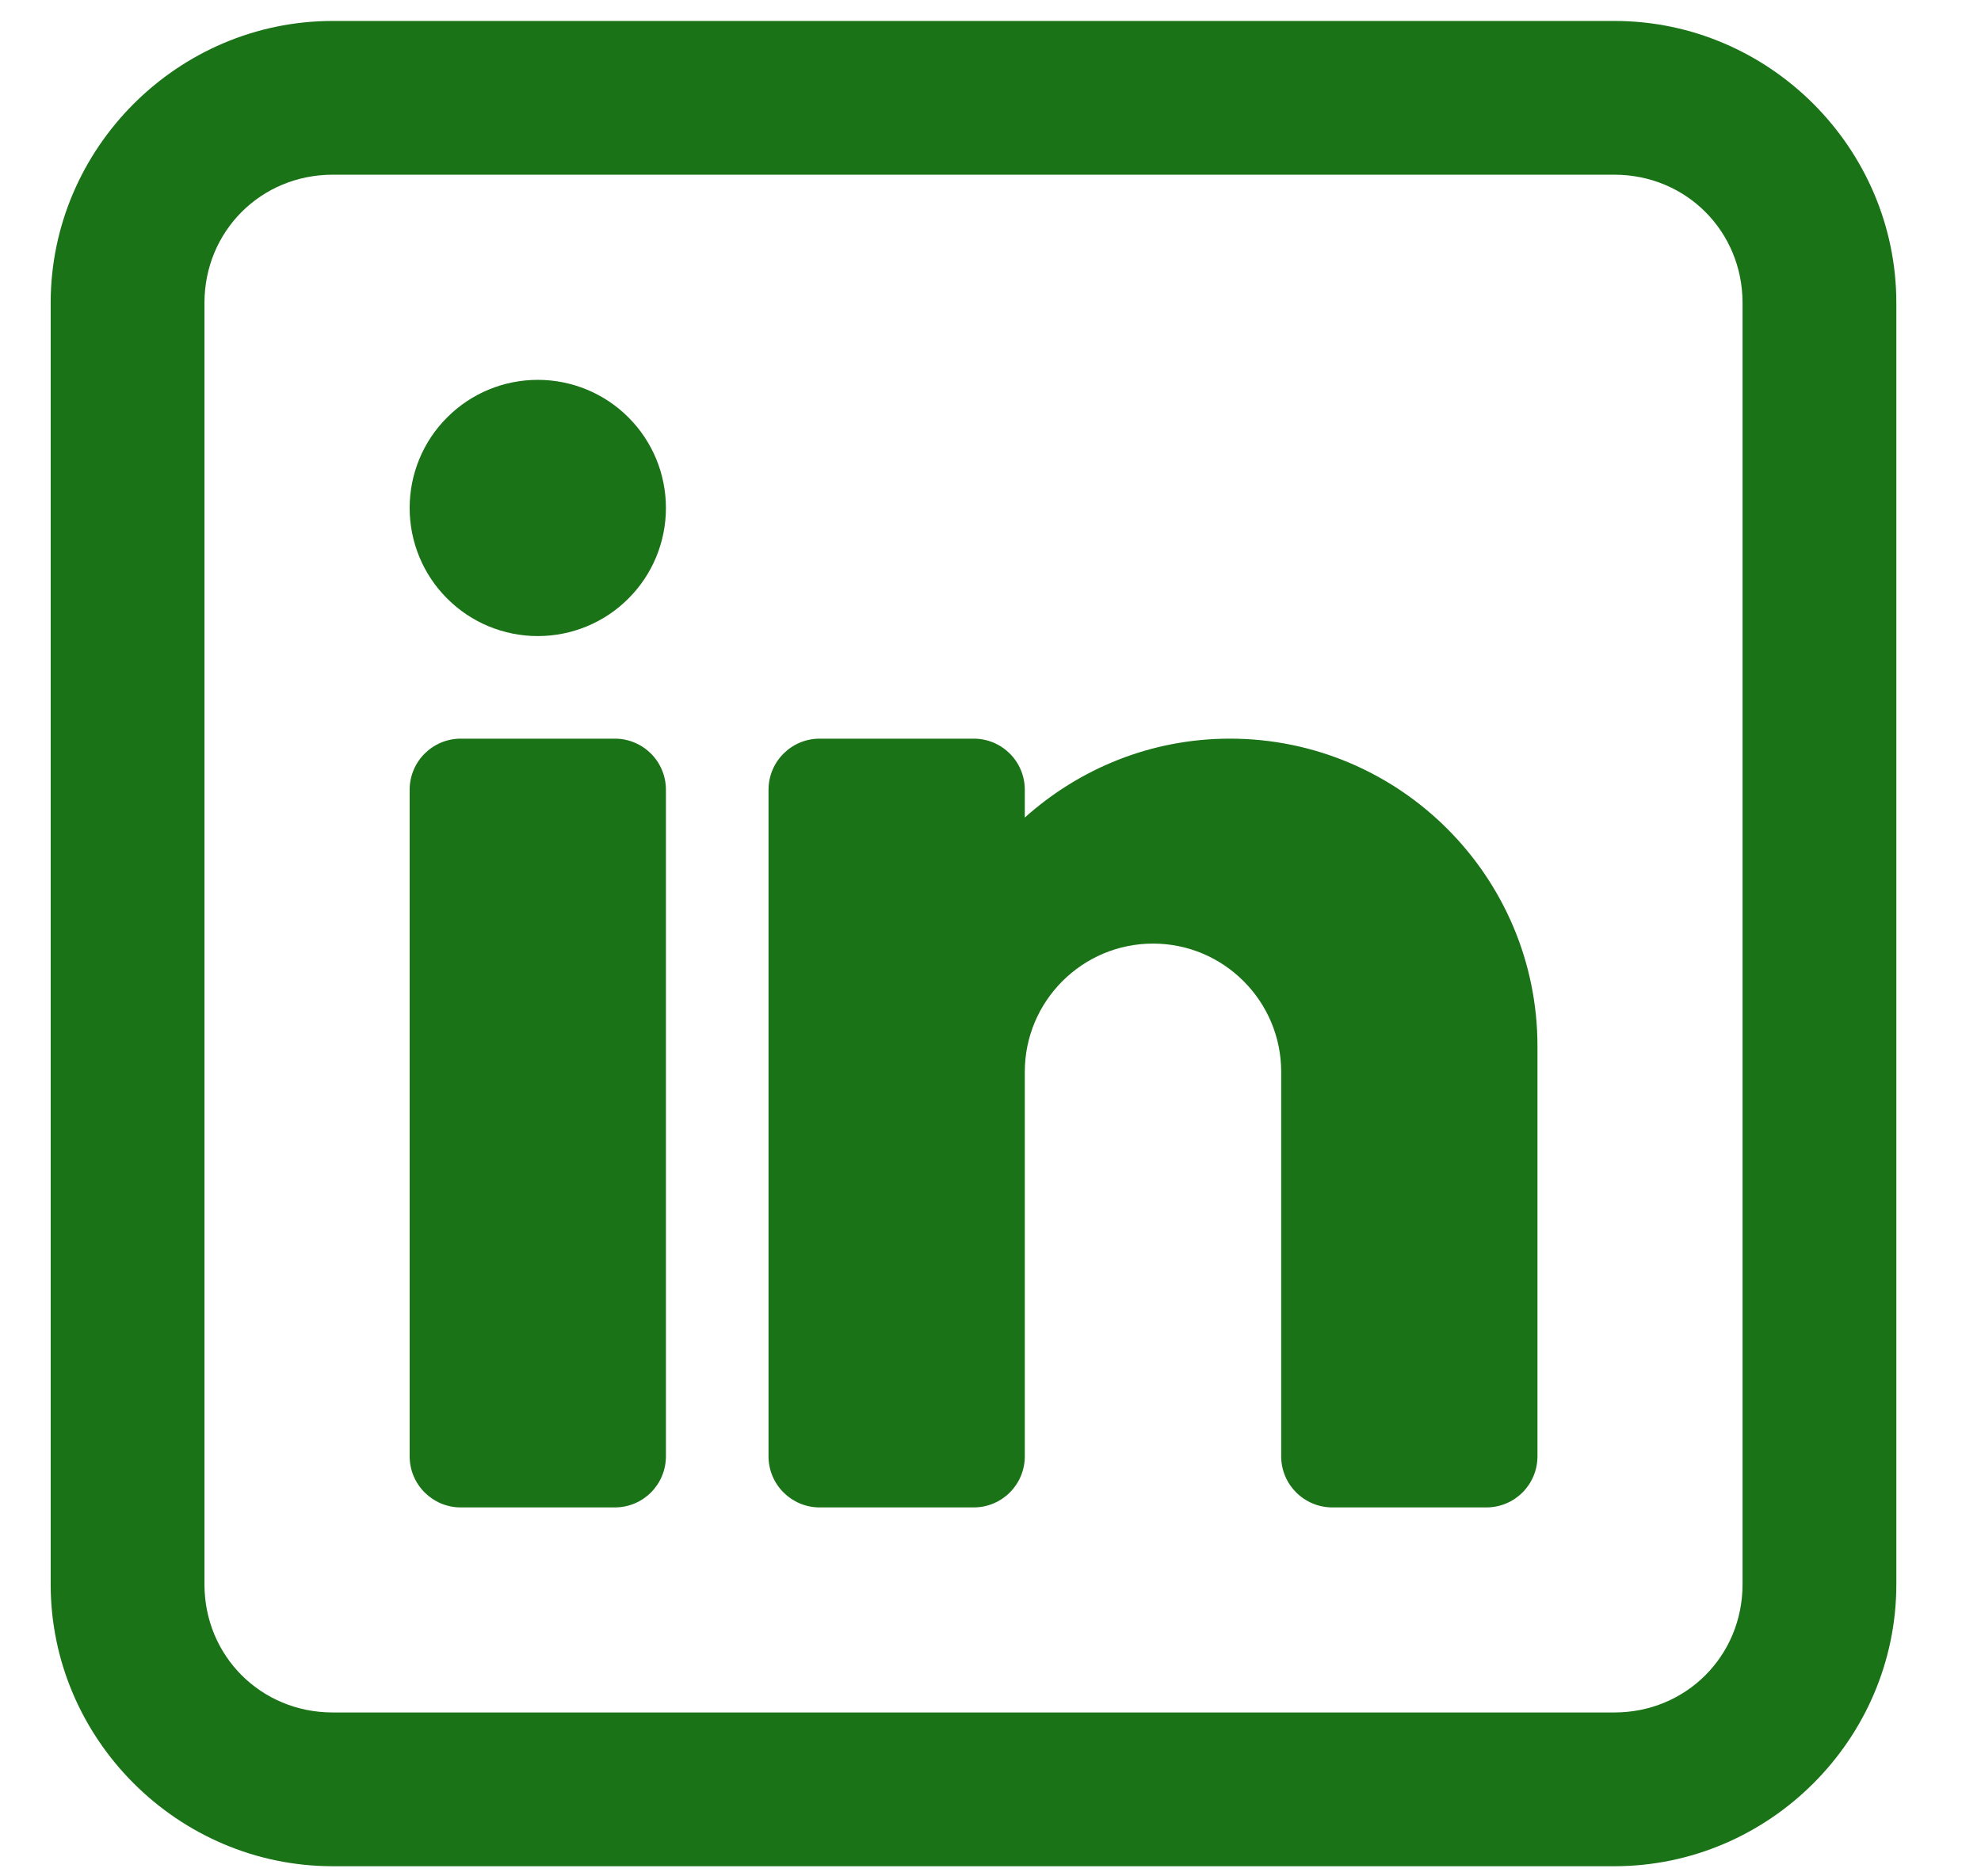
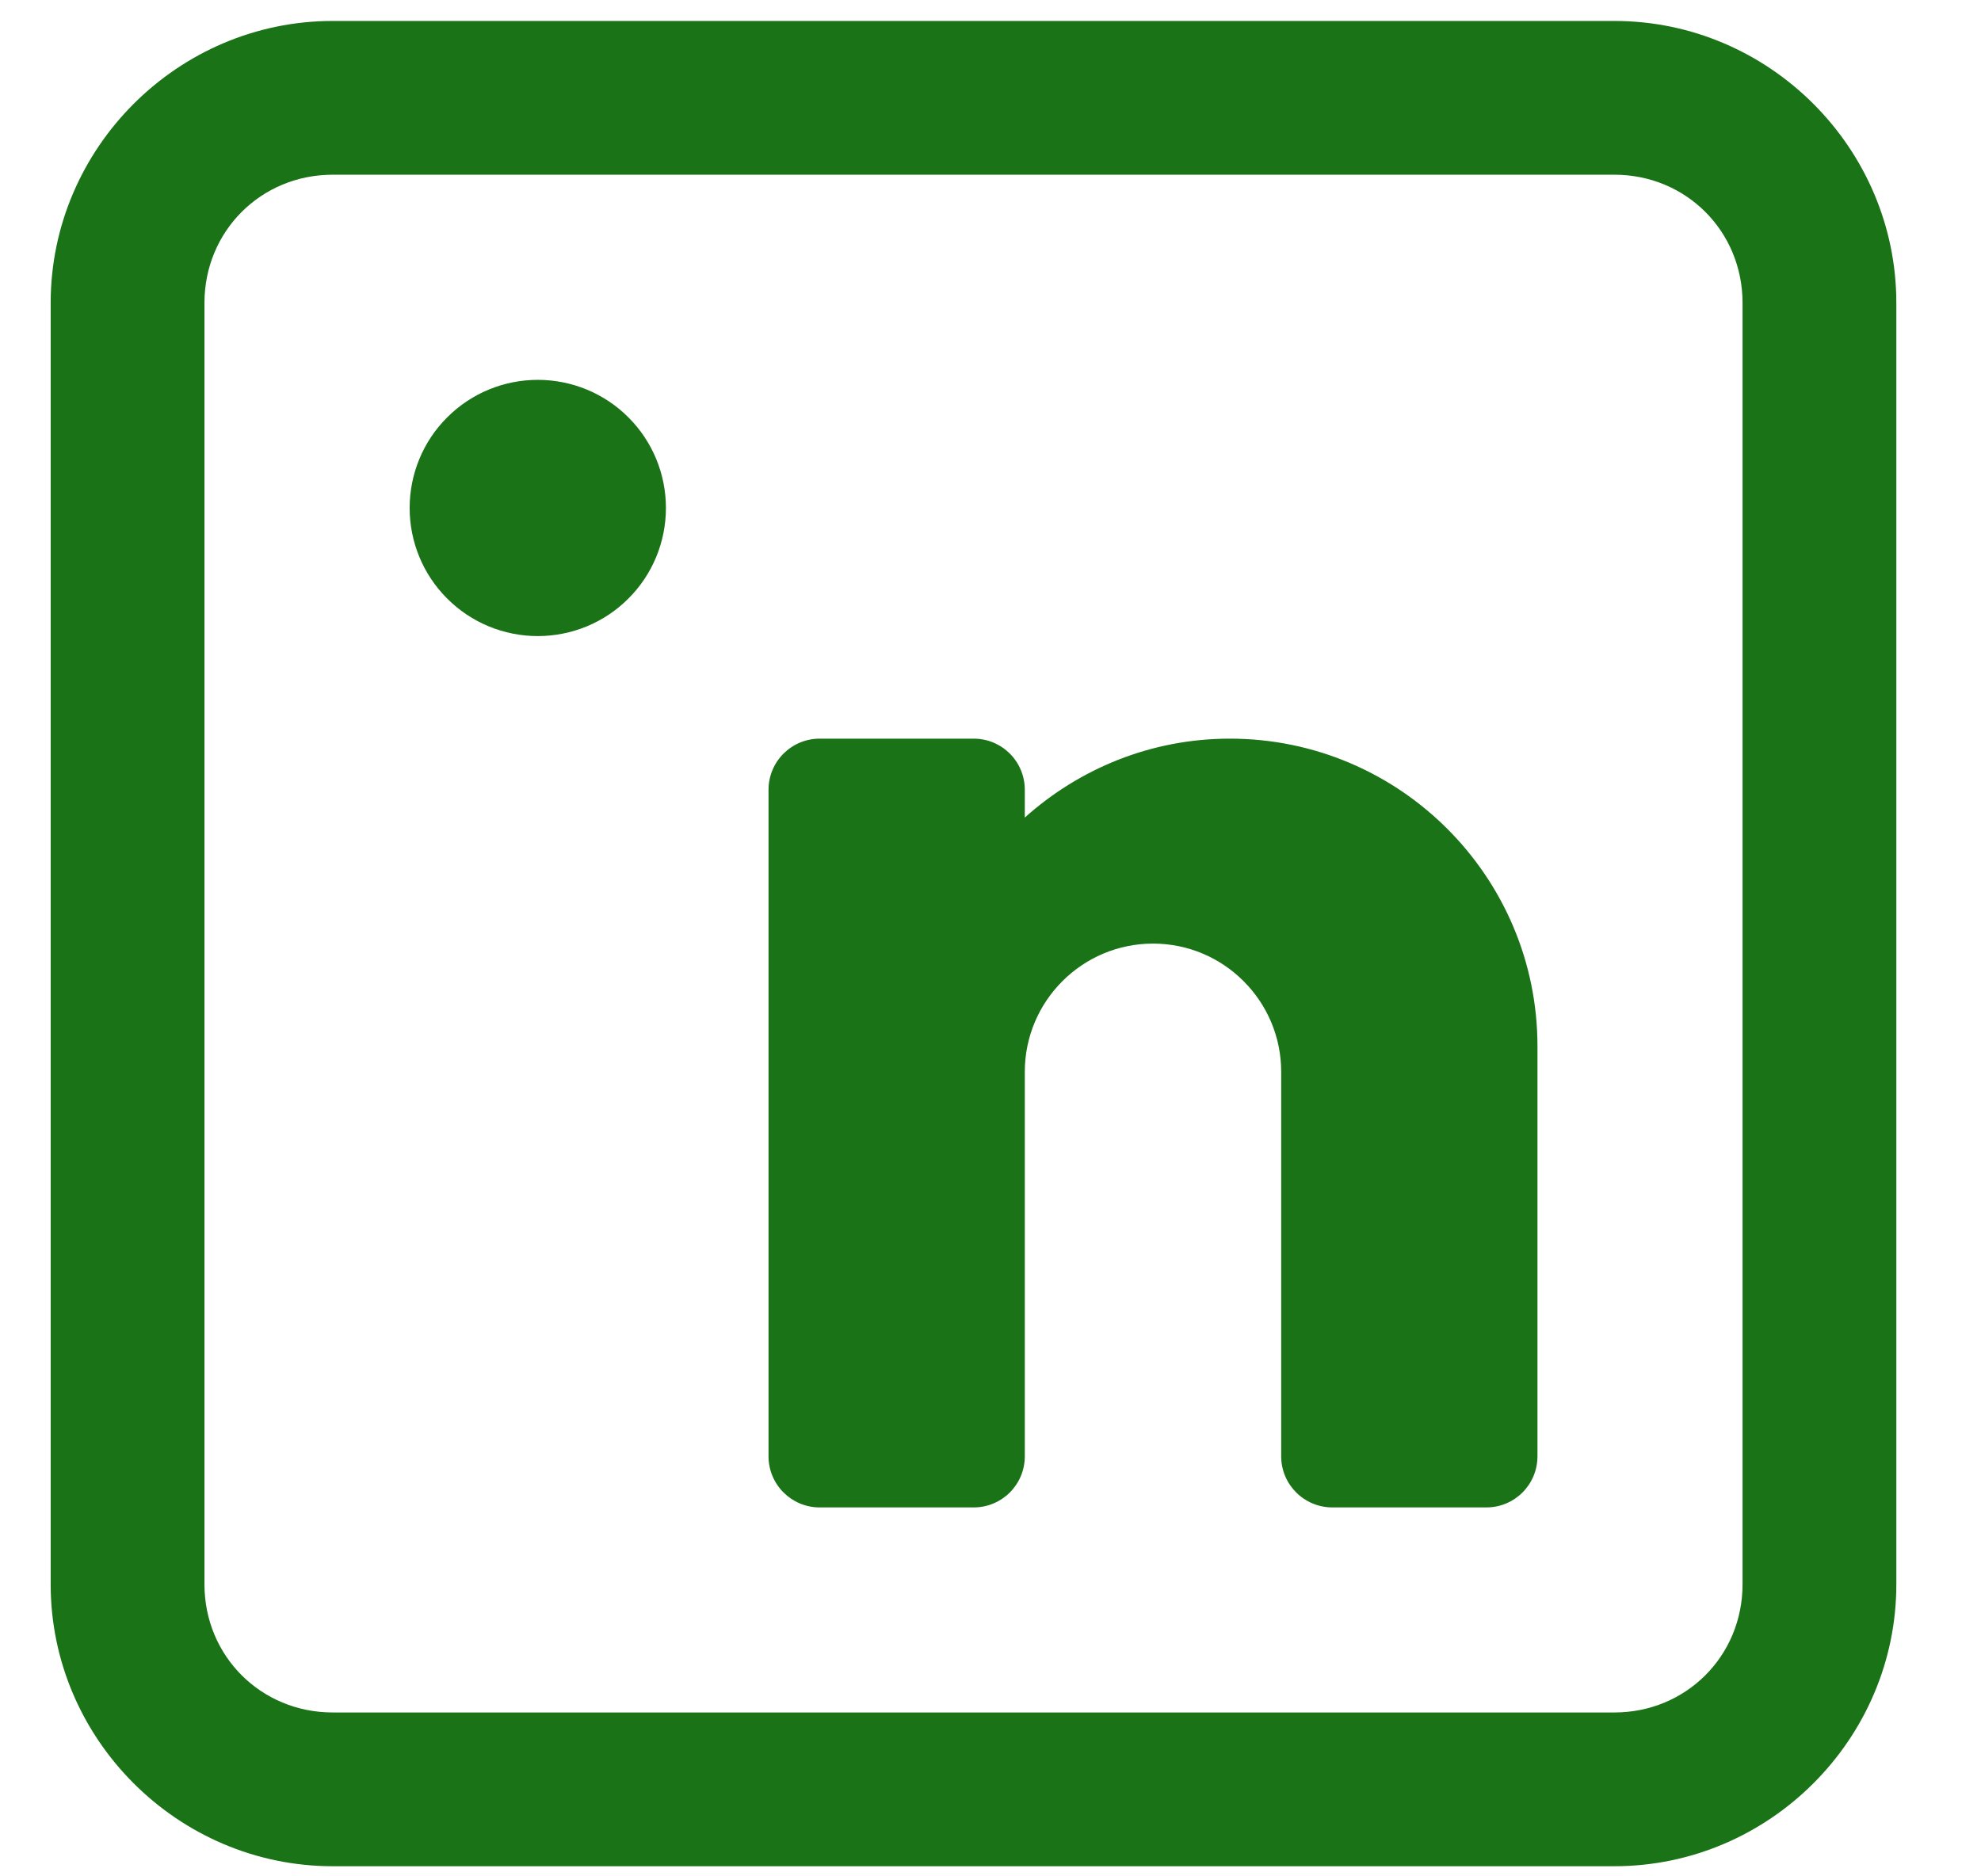
<svg xmlns="http://www.w3.org/2000/svg" width="19" height="18" viewBox="0 0 19 18" fill="none">
  <path d="M3.191 0.201C1.706 0.201 0.486 1.421 0.486 2.906V15.199C0.486 16.683 1.706 17.903 3.191 17.903H15.484C16.969 17.903 18.188 16.683 18.188 15.199V2.906C18.188 1.421 16.969 0.201 15.484 0.201H3.191ZM3.191 1.676H15.484C16.171 1.676 16.713 2.218 16.713 2.906V15.199C16.713 15.886 16.171 16.428 15.484 16.428H3.191C2.503 16.428 1.961 15.886 1.961 15.199V2.906C1.961 2.218 2.503 1.676 3.191 1.676Z" fill="#1A7317" />
  <path d="M4.289 4.004C4.519 3.773 4.832 3.644 5.158 3.644C5.484 3.644 5.797 3.773 6.027 4.004C6.258 4.234 6.387 4.547 6.387 4.873C6.387 5.199 6.258 5.512 6.027 5.742C5.797 5.973 5.484 6.102 5.158 6.102C4.832 6.102 4.519 5.973 4.289 5.742C4.058 5.512 3.929 5.199 3.929 4.873C3.929 4.547 4.058 4.234 4.289 4.004Z" fill="#1A7317" />
-   <path d="M3.929 7.577C3.929 7.305 4.149 7.086 4.42 7.086H5.896C6.168 7.086 6.387 7.305 6.387 7.577V13.97C6.387 14.242 6.168 14.461 5.896 14.461H4.42C4.149 14.461 3.929 14.242 3.929 13.97V7.577Z" fill="#1A7317" />
  <path d="M7.371 7.577C7.371 7.305 7.591 7.086 7.862 7.086H9.338C9.61 7.086 9.829 7.305 9.829 7.577V7.843C10.352 7.374 11.04 7.086 11.796 7.086C13.423 7.086 14.746 8.409 14.746 10.036V13.97C14.746 14.242 14.527 14.461 14.255 14.461H12.78C12.508 14.461 12.288 14.242 12.288 13.97V10.282C12.288 9.604 11.737 9.052 11.059 9.052C10.38 9.052 9.829 9.604 9.829 10.282V13.97C9.829 14.242 9.61 14.461 9.338 14.461H7.862C7.591 14.461 7.371 14.242 7.371 13.97V7.577Z" fill="#1A7317" />
</svg>